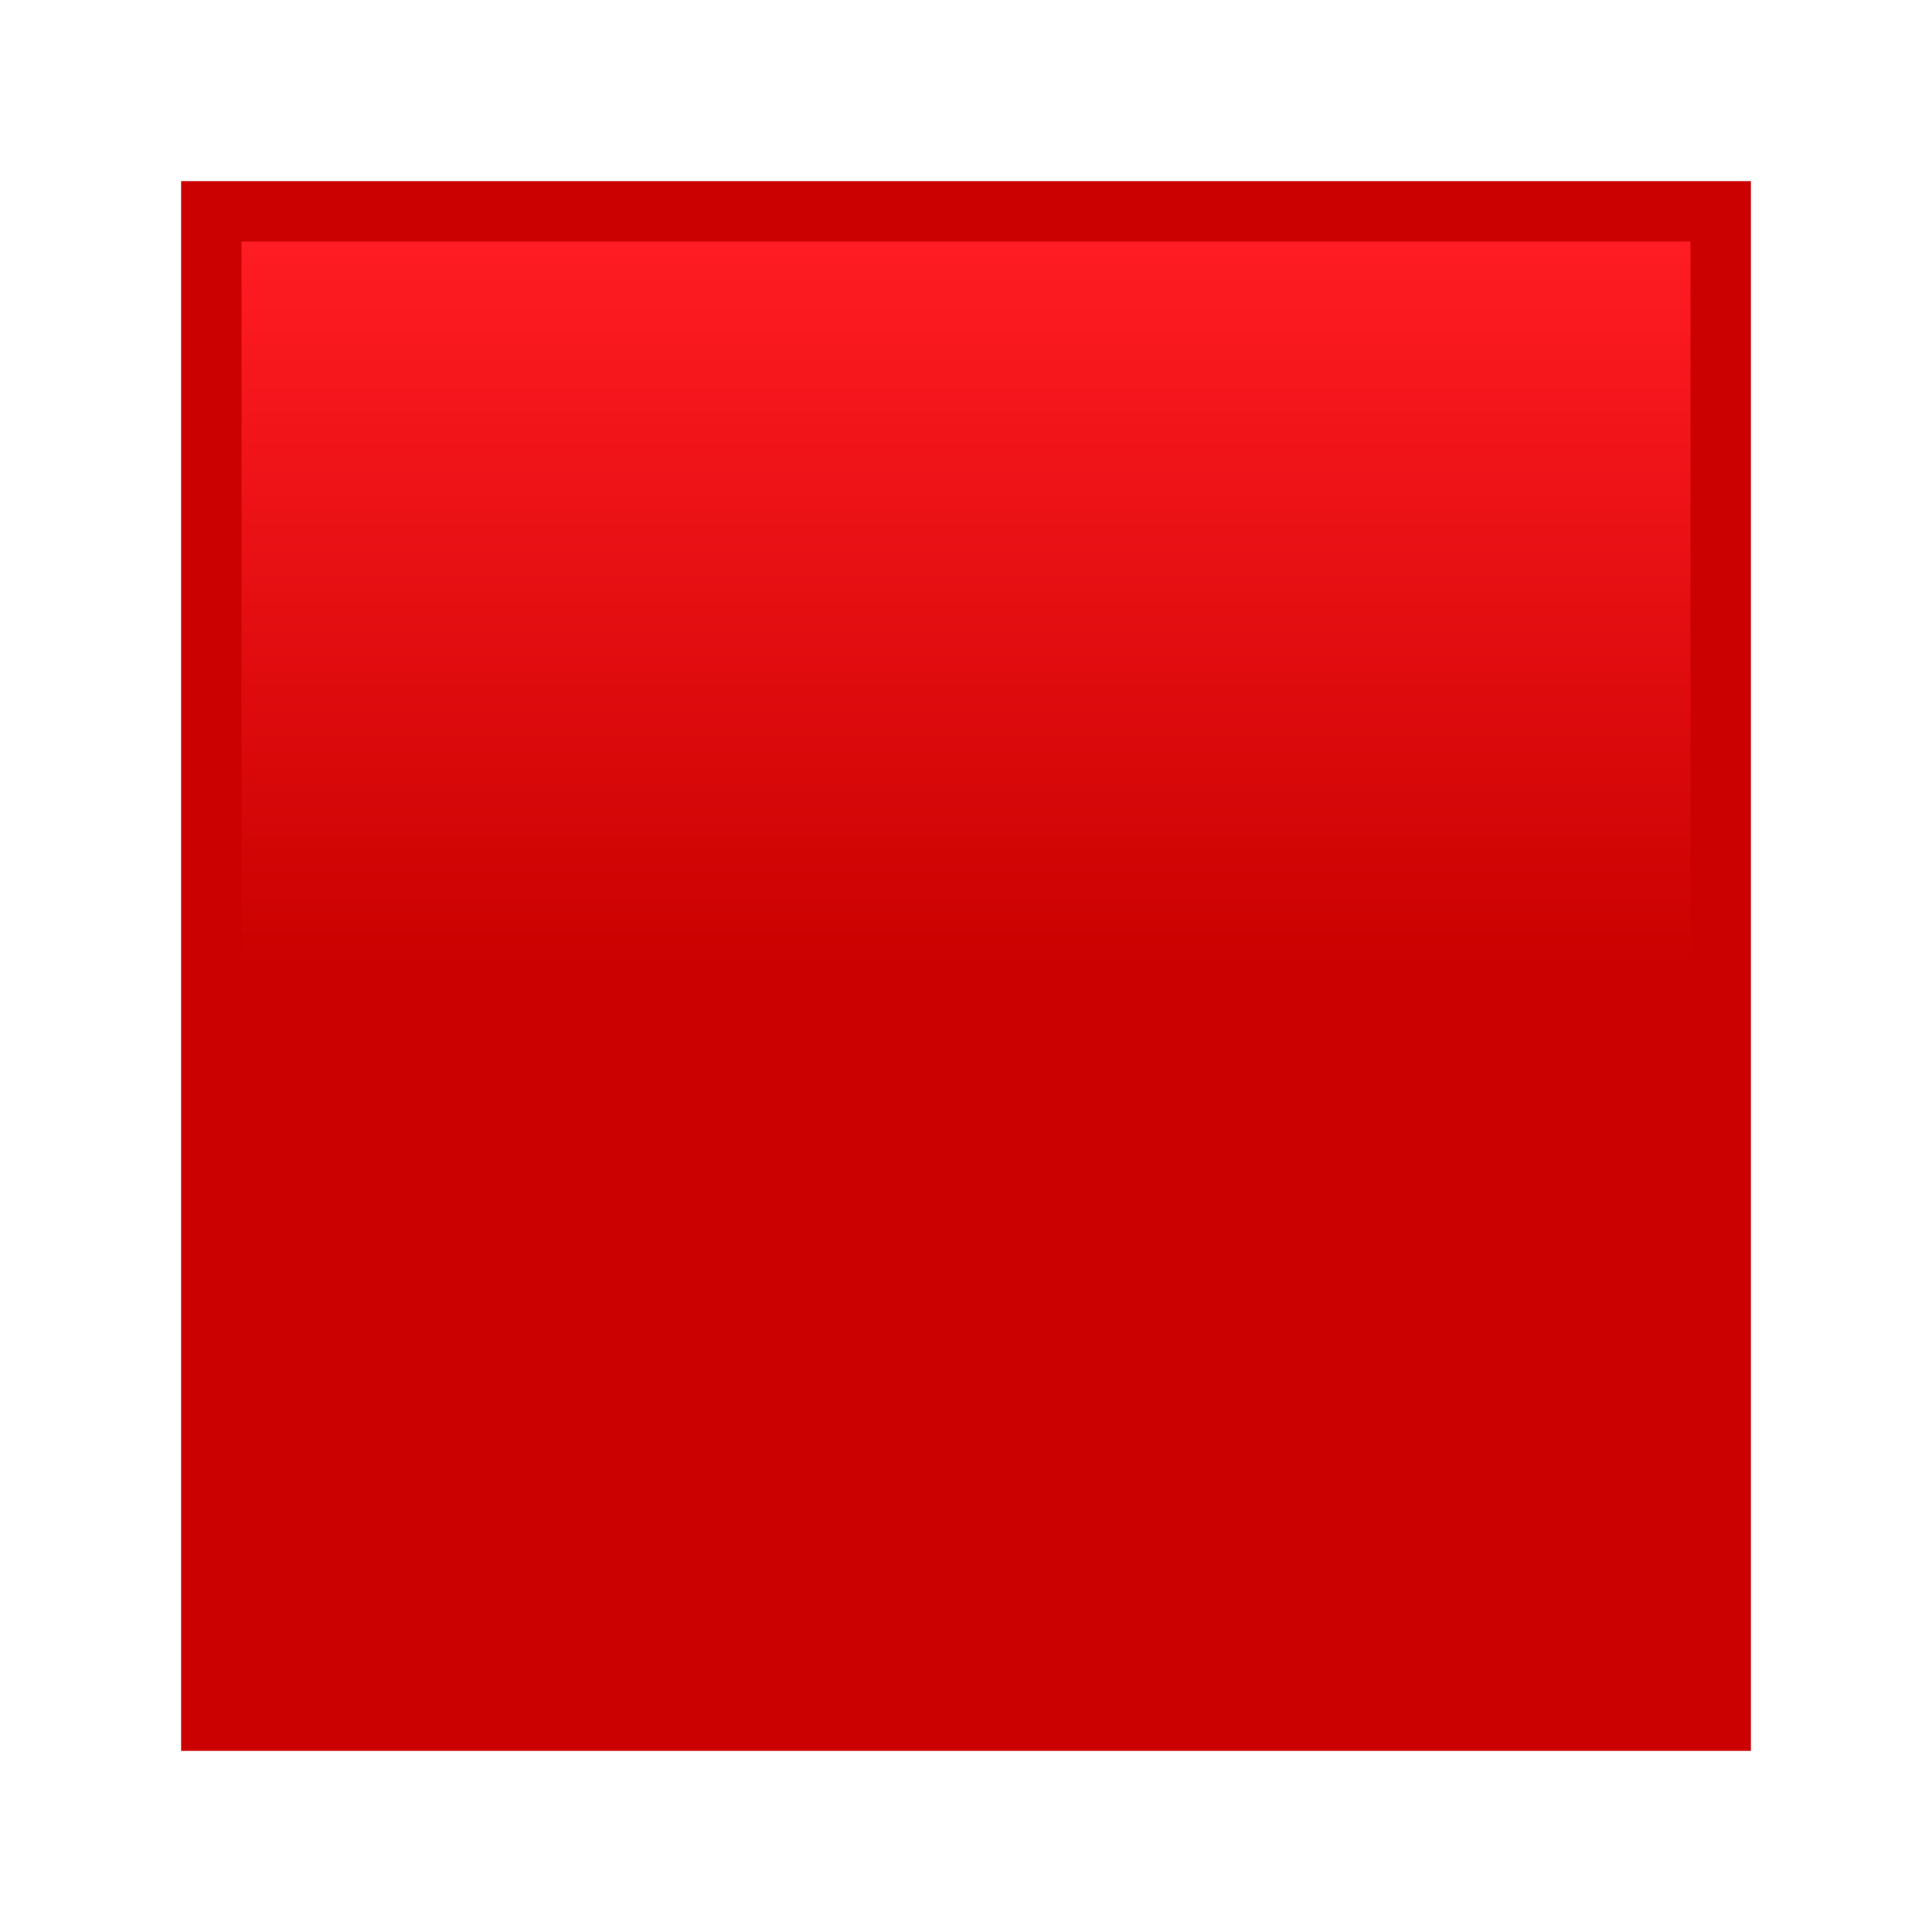
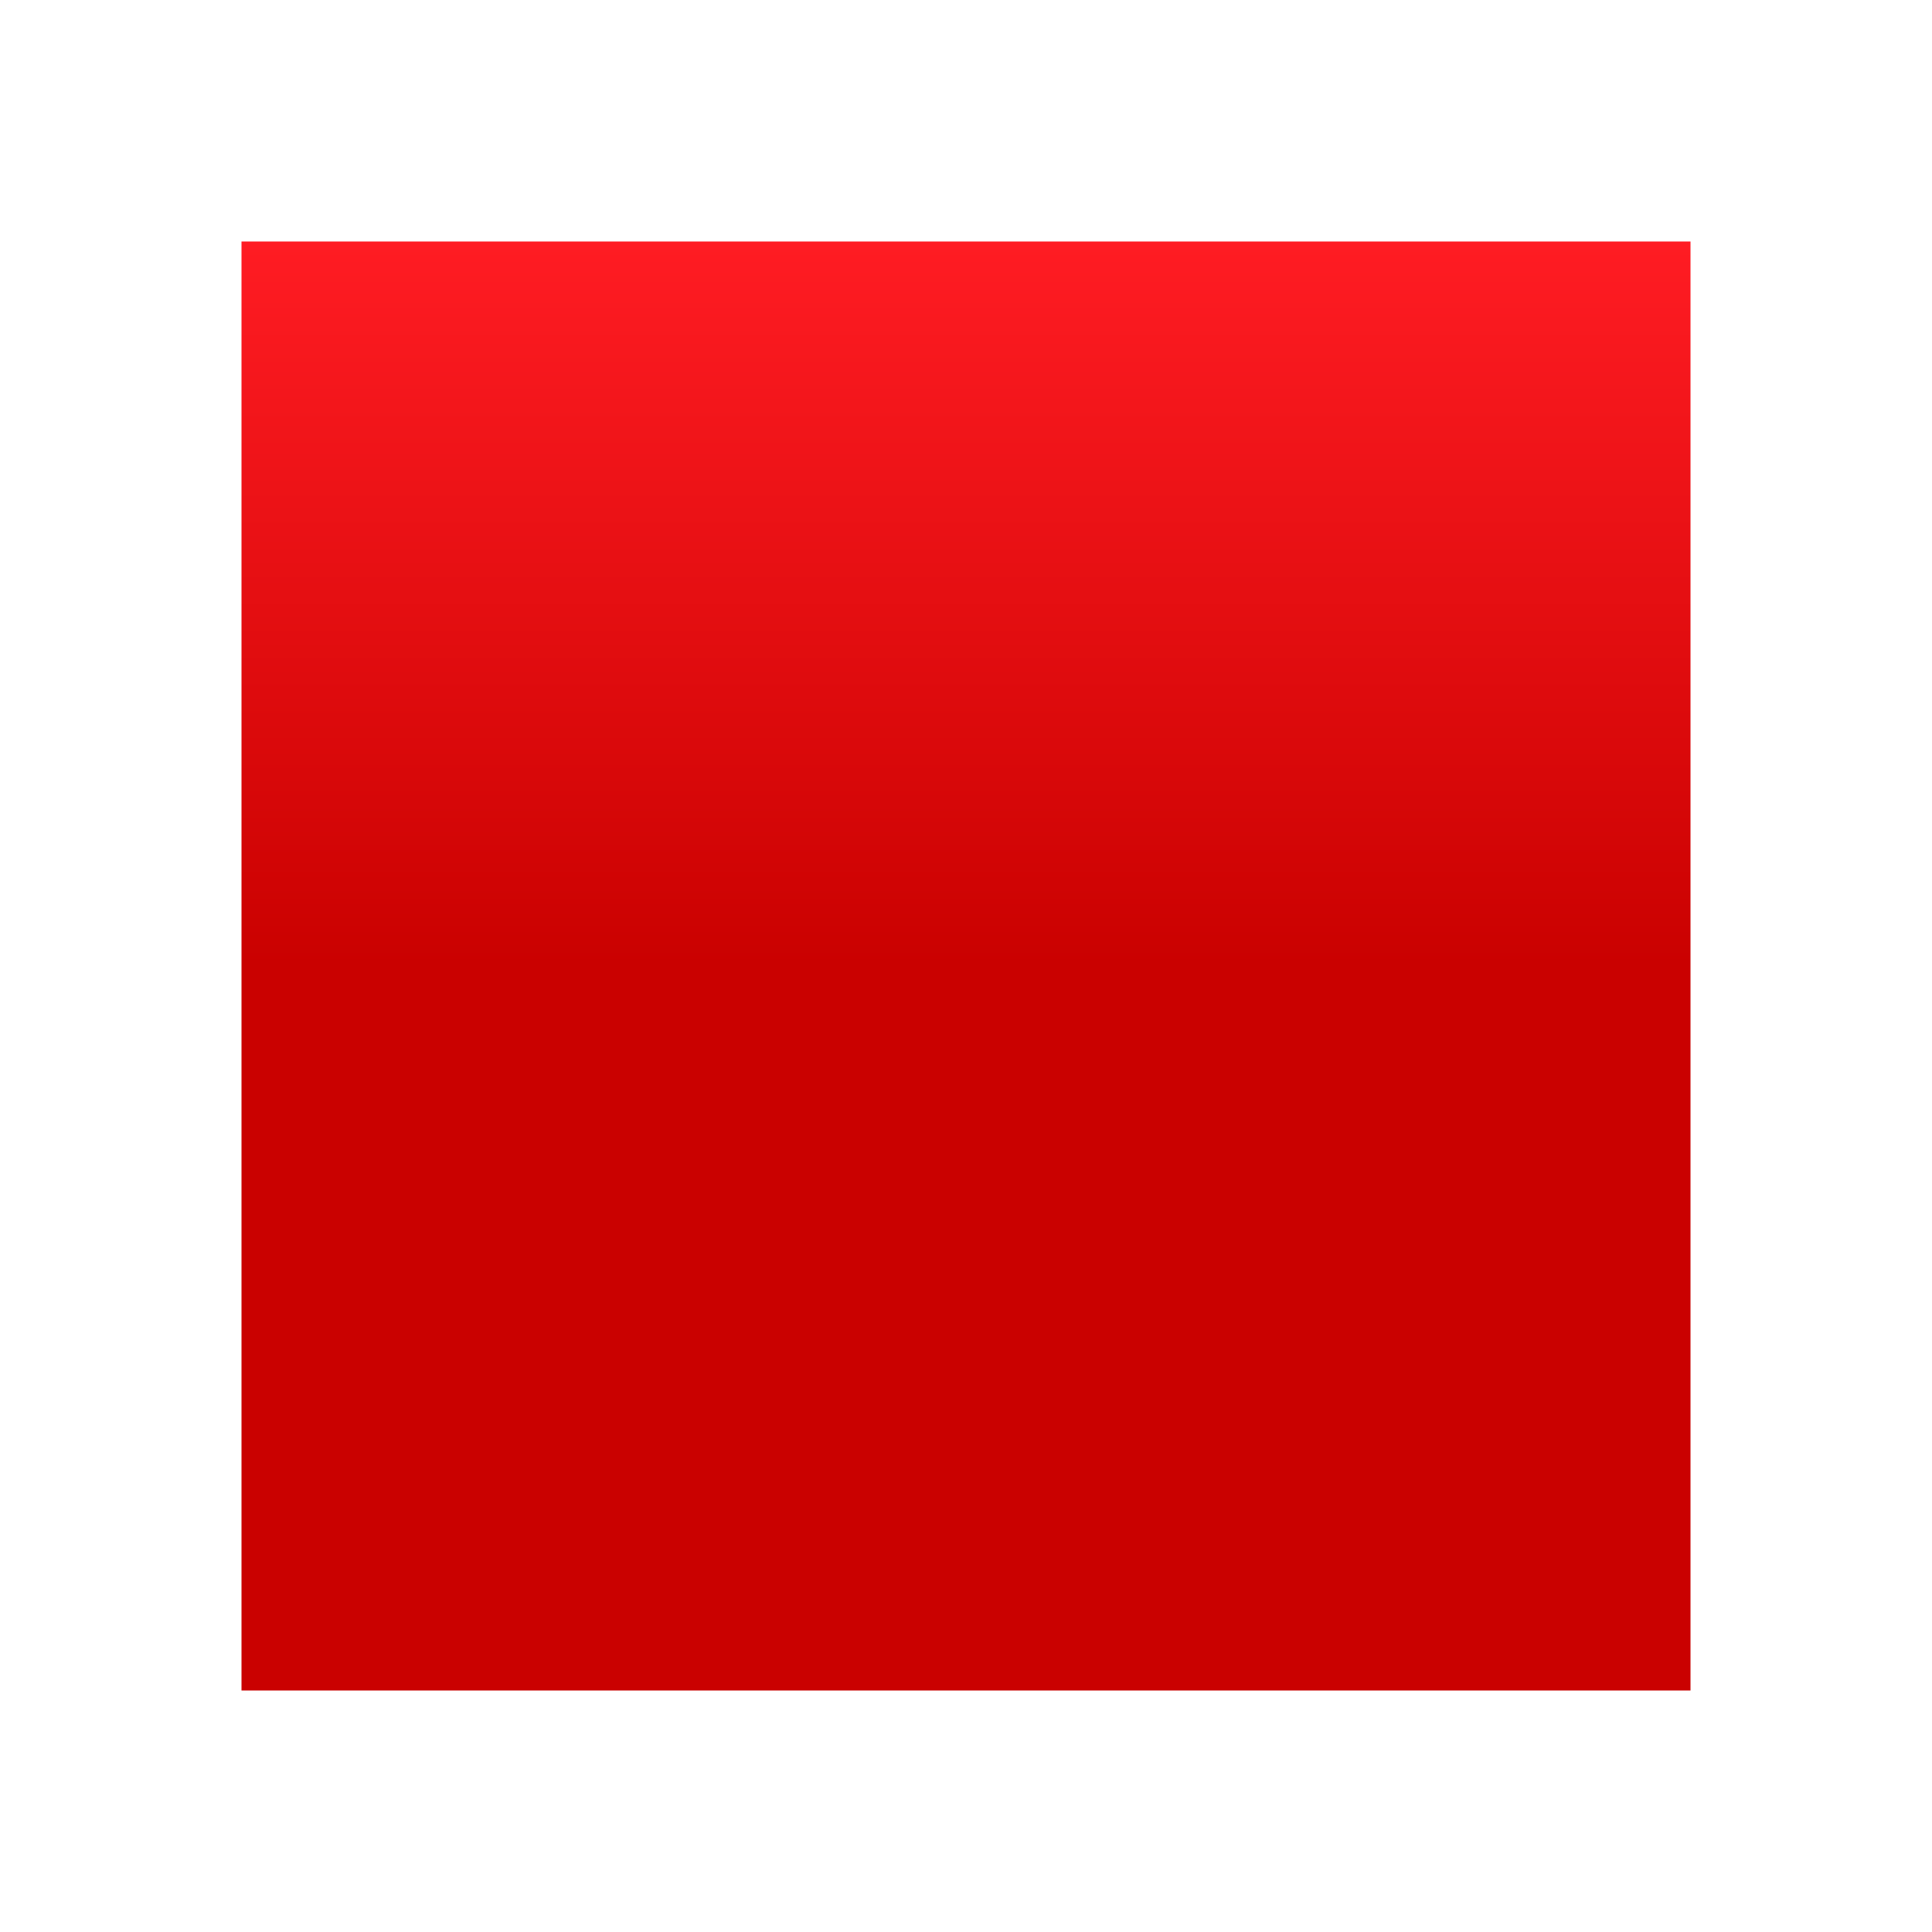
<svg xmlns="http://www.w3.org/2000/svg" viewBox="0 0 64 64">
-   <path d="M58 58H6V6h52v52z" fill="#ca0100" />
  <linearGradient id="a" x1="32" x2="32" y1="10" y2="58" gradientTransform="matrix(1 0 0 -1 0 66)" gradientUnits="userSpaceOnUse">
    <stop offset=".5" stop-color="#ca0100" />
    <stop offset="1" stop-color="#ff1c23" />
  </linearGradient>
  <path d="M56 56H8V8h48v48z" fill="url(#a)" />
</svg>